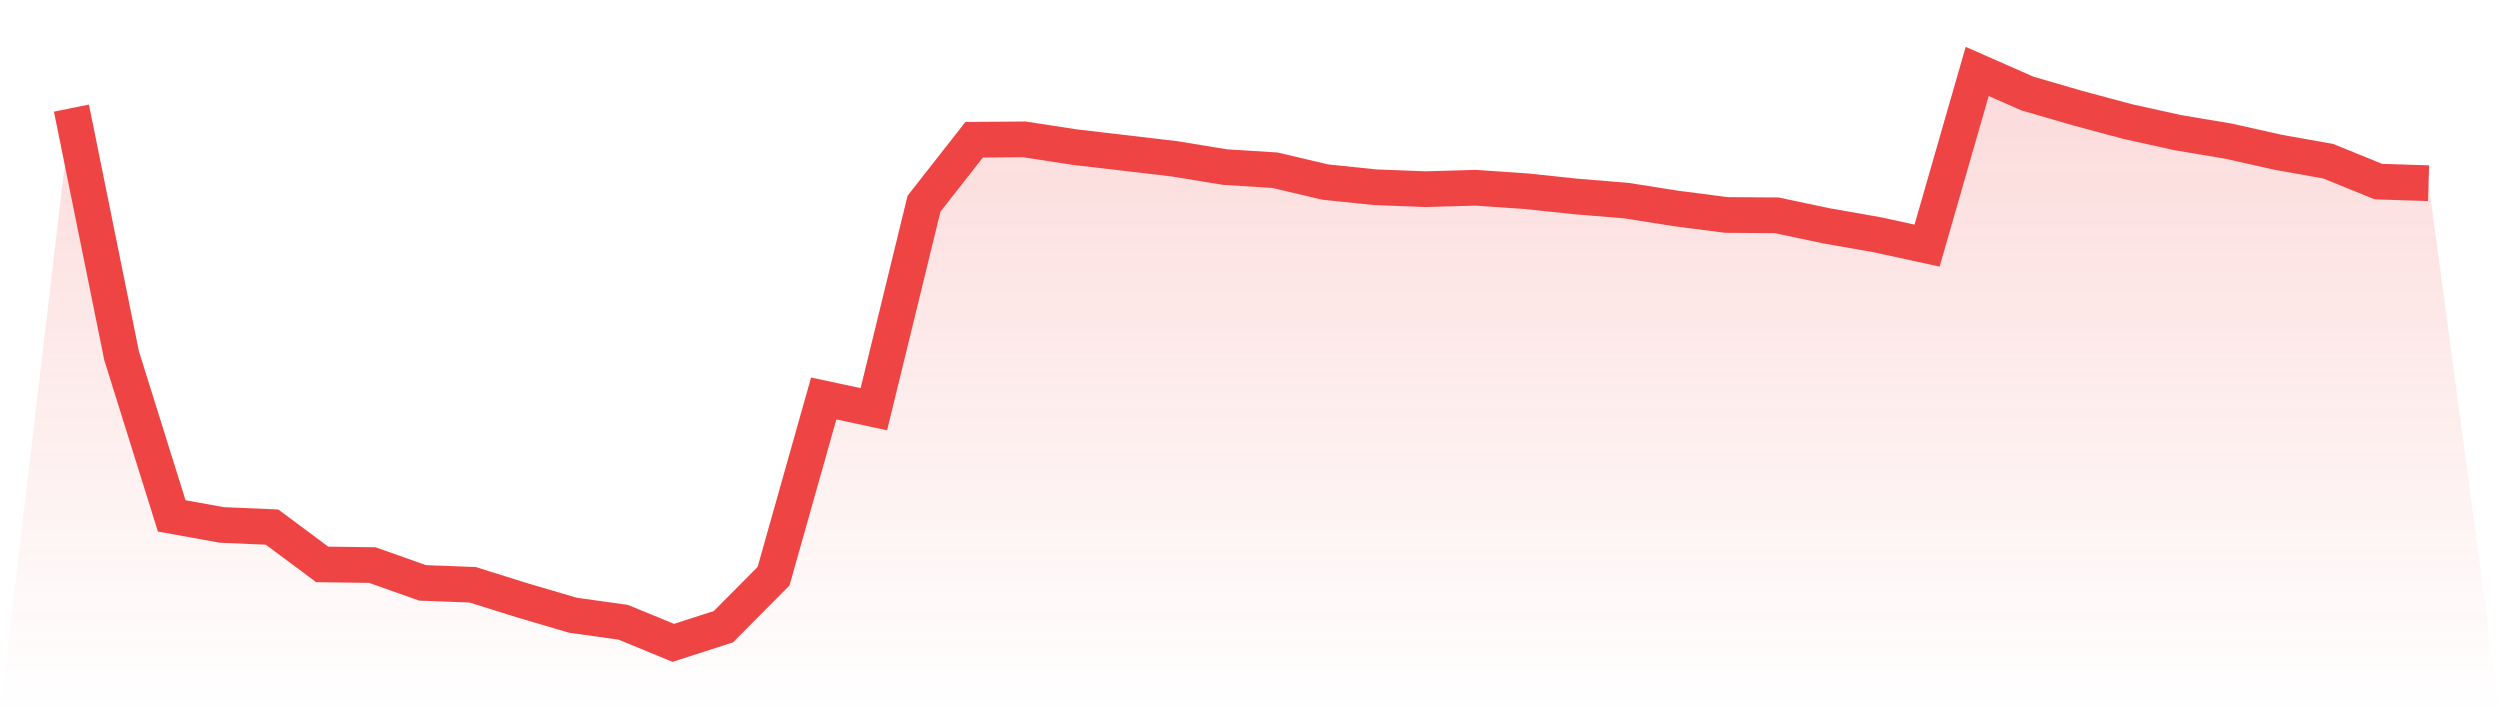
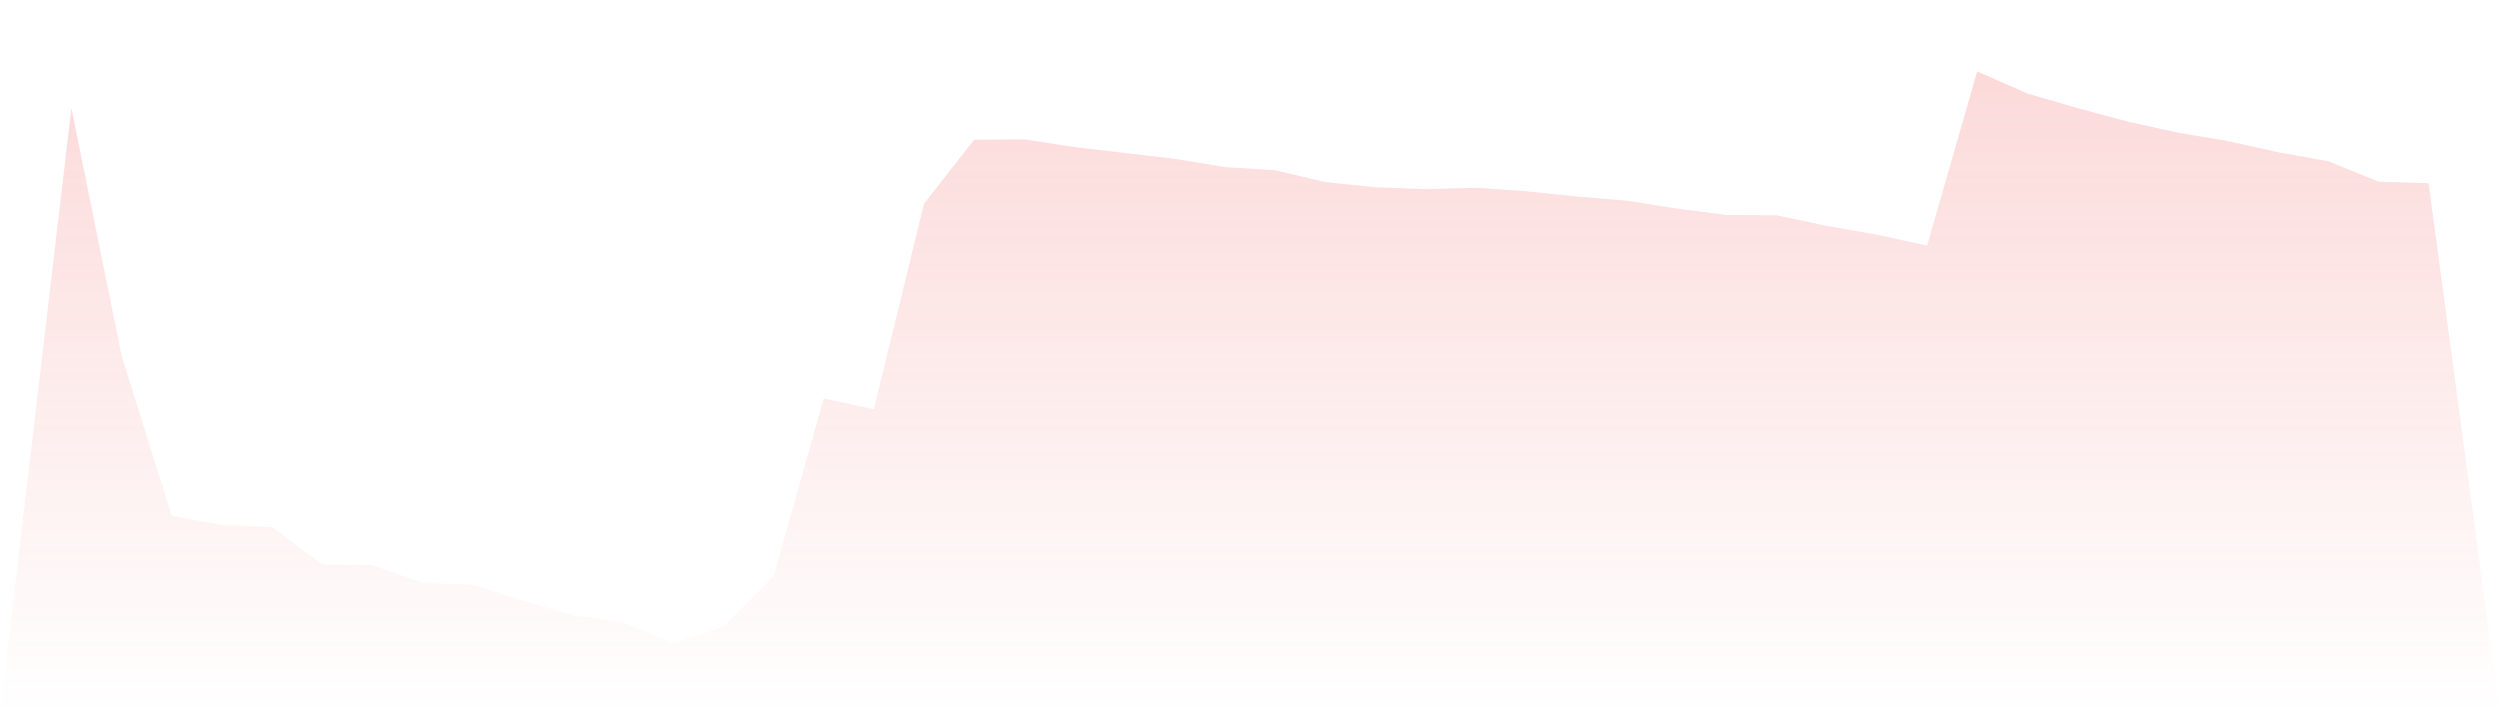
<svg xmlns="http://www.w3.org/2000/svg" viewBox="0 0 140 40">
  <defs>
    <linearGradient id="gradient" x1="0" x2="0" y1="0" y2="1">
      <stop offset="0%" stop-color="#ef4444" stop-opacity="0.2" />
      <stop offset="100%" stop-color="#ef4444" stop-opacity="0" />
    </linearGradient>
  </defs>
  <path d="M4,6.054 L4,6.054 L6.809,19.918 L9.617,28.89 L12.426,29.397 L15.234,29.517 L18.043,31.606 L20.851,31.644 L23.66,32.64 L26.468,32.748 L29.277,33.628 L32.085,34.454 L34.894,34.845 L37.702,36 L40.511,35.095 L43.319,32.268 L46.128,22.315 L48.936,22.915 L51.745,11.407 L54.553,7.826 L57.362,7.804 L60.17,8.237 L62.979,8.565 L65.787,8.896 L68.596,9.356 L71.404,9.533 L74.213,10.196 L77.021,10.486 L79.83,10.593 L82.638,10.514 L85.447,10.707 L88.255,11.003 L91.064,11.233 L93.872,11.675 L96.681,12.038 L99.489,12.057 L102.298,12.65 L105.106,13.142 L107.915,13.754 L110.723,4 L113.532,5.237 L116.34,6.054 L119.149,6.808 L121.957,7.429 L124.766,7.899 L127.574,8.527 L130.383,9.028 L133.191,10.17 L136,10.259 L140,40 L0,40 z" fill="url(#gradient)" />
-   <path d="M4,6.054 L4,6.054 L6.809,19.918 L9.617,28.89 L12.426,29.397 L15.234,29.517 L18.043,31.606 L20.851,31.644 L23.66,32.64 L26.468,32.748 L29.277,33.628 L32.085,34.454 L34.894,34.845 L37.702,36 L40.511,35.095 L43.319,32.268 L46.128,22.315 L48.936,22.915 L51.745,11.407 L54.553,7.826 L57.362,7.804 L60.17,8.237 L62.979,8.565 L65.787,8.896 L68.596,9.356 L71.404,9.533 L74.213,10.196 L77.021,10.486 L79.83,10.593 L82.638,10.514 L85.447,10.707 L88.255,11.003 L91.064,11.233 L93.872,11.675 L96.681,12.038 L99.489,12.057 L102.298,12.65 L105.106,13.142 L107.915,13.754 L110.723,4 L113.532,5.237 L116.34,6.054 L119.149,6.808 L121.957,7.429 L124.766,7.899 L127.574,8.527 L130.383,9.028 L133.191,10.17 L136,10.259" fill="none" stroke="#ef4444" stroke-width="2" />
</svg>